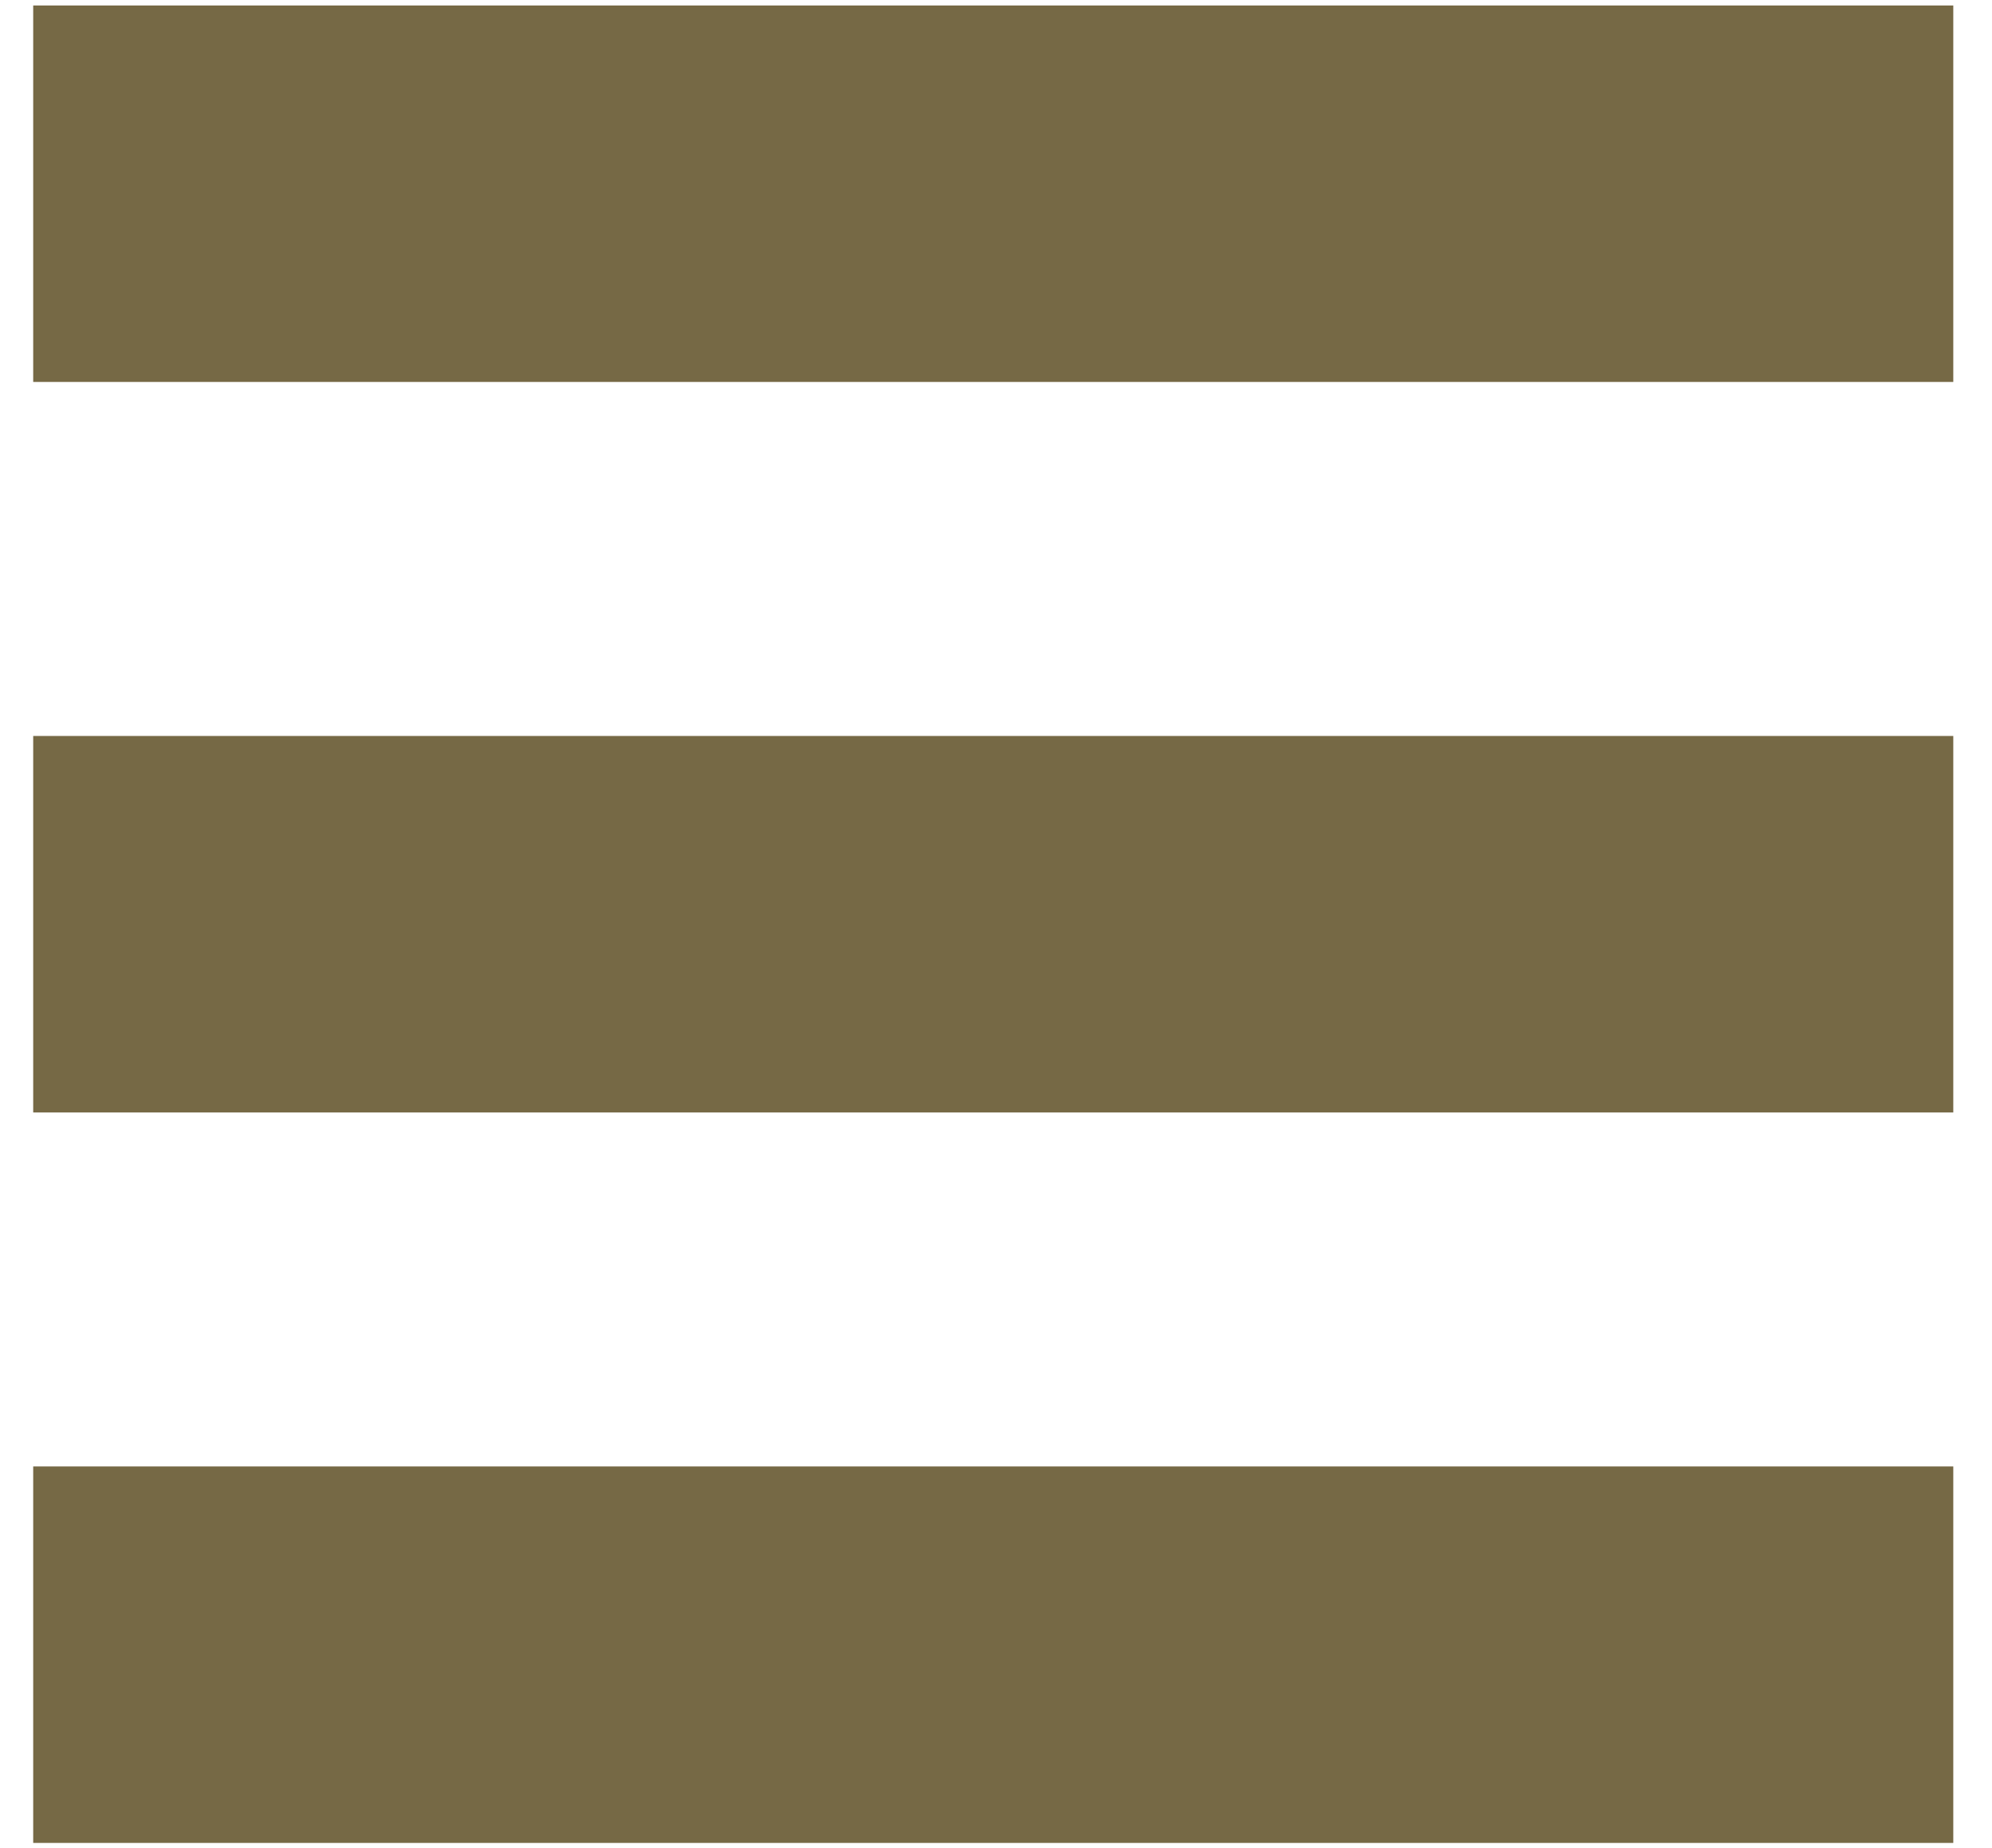
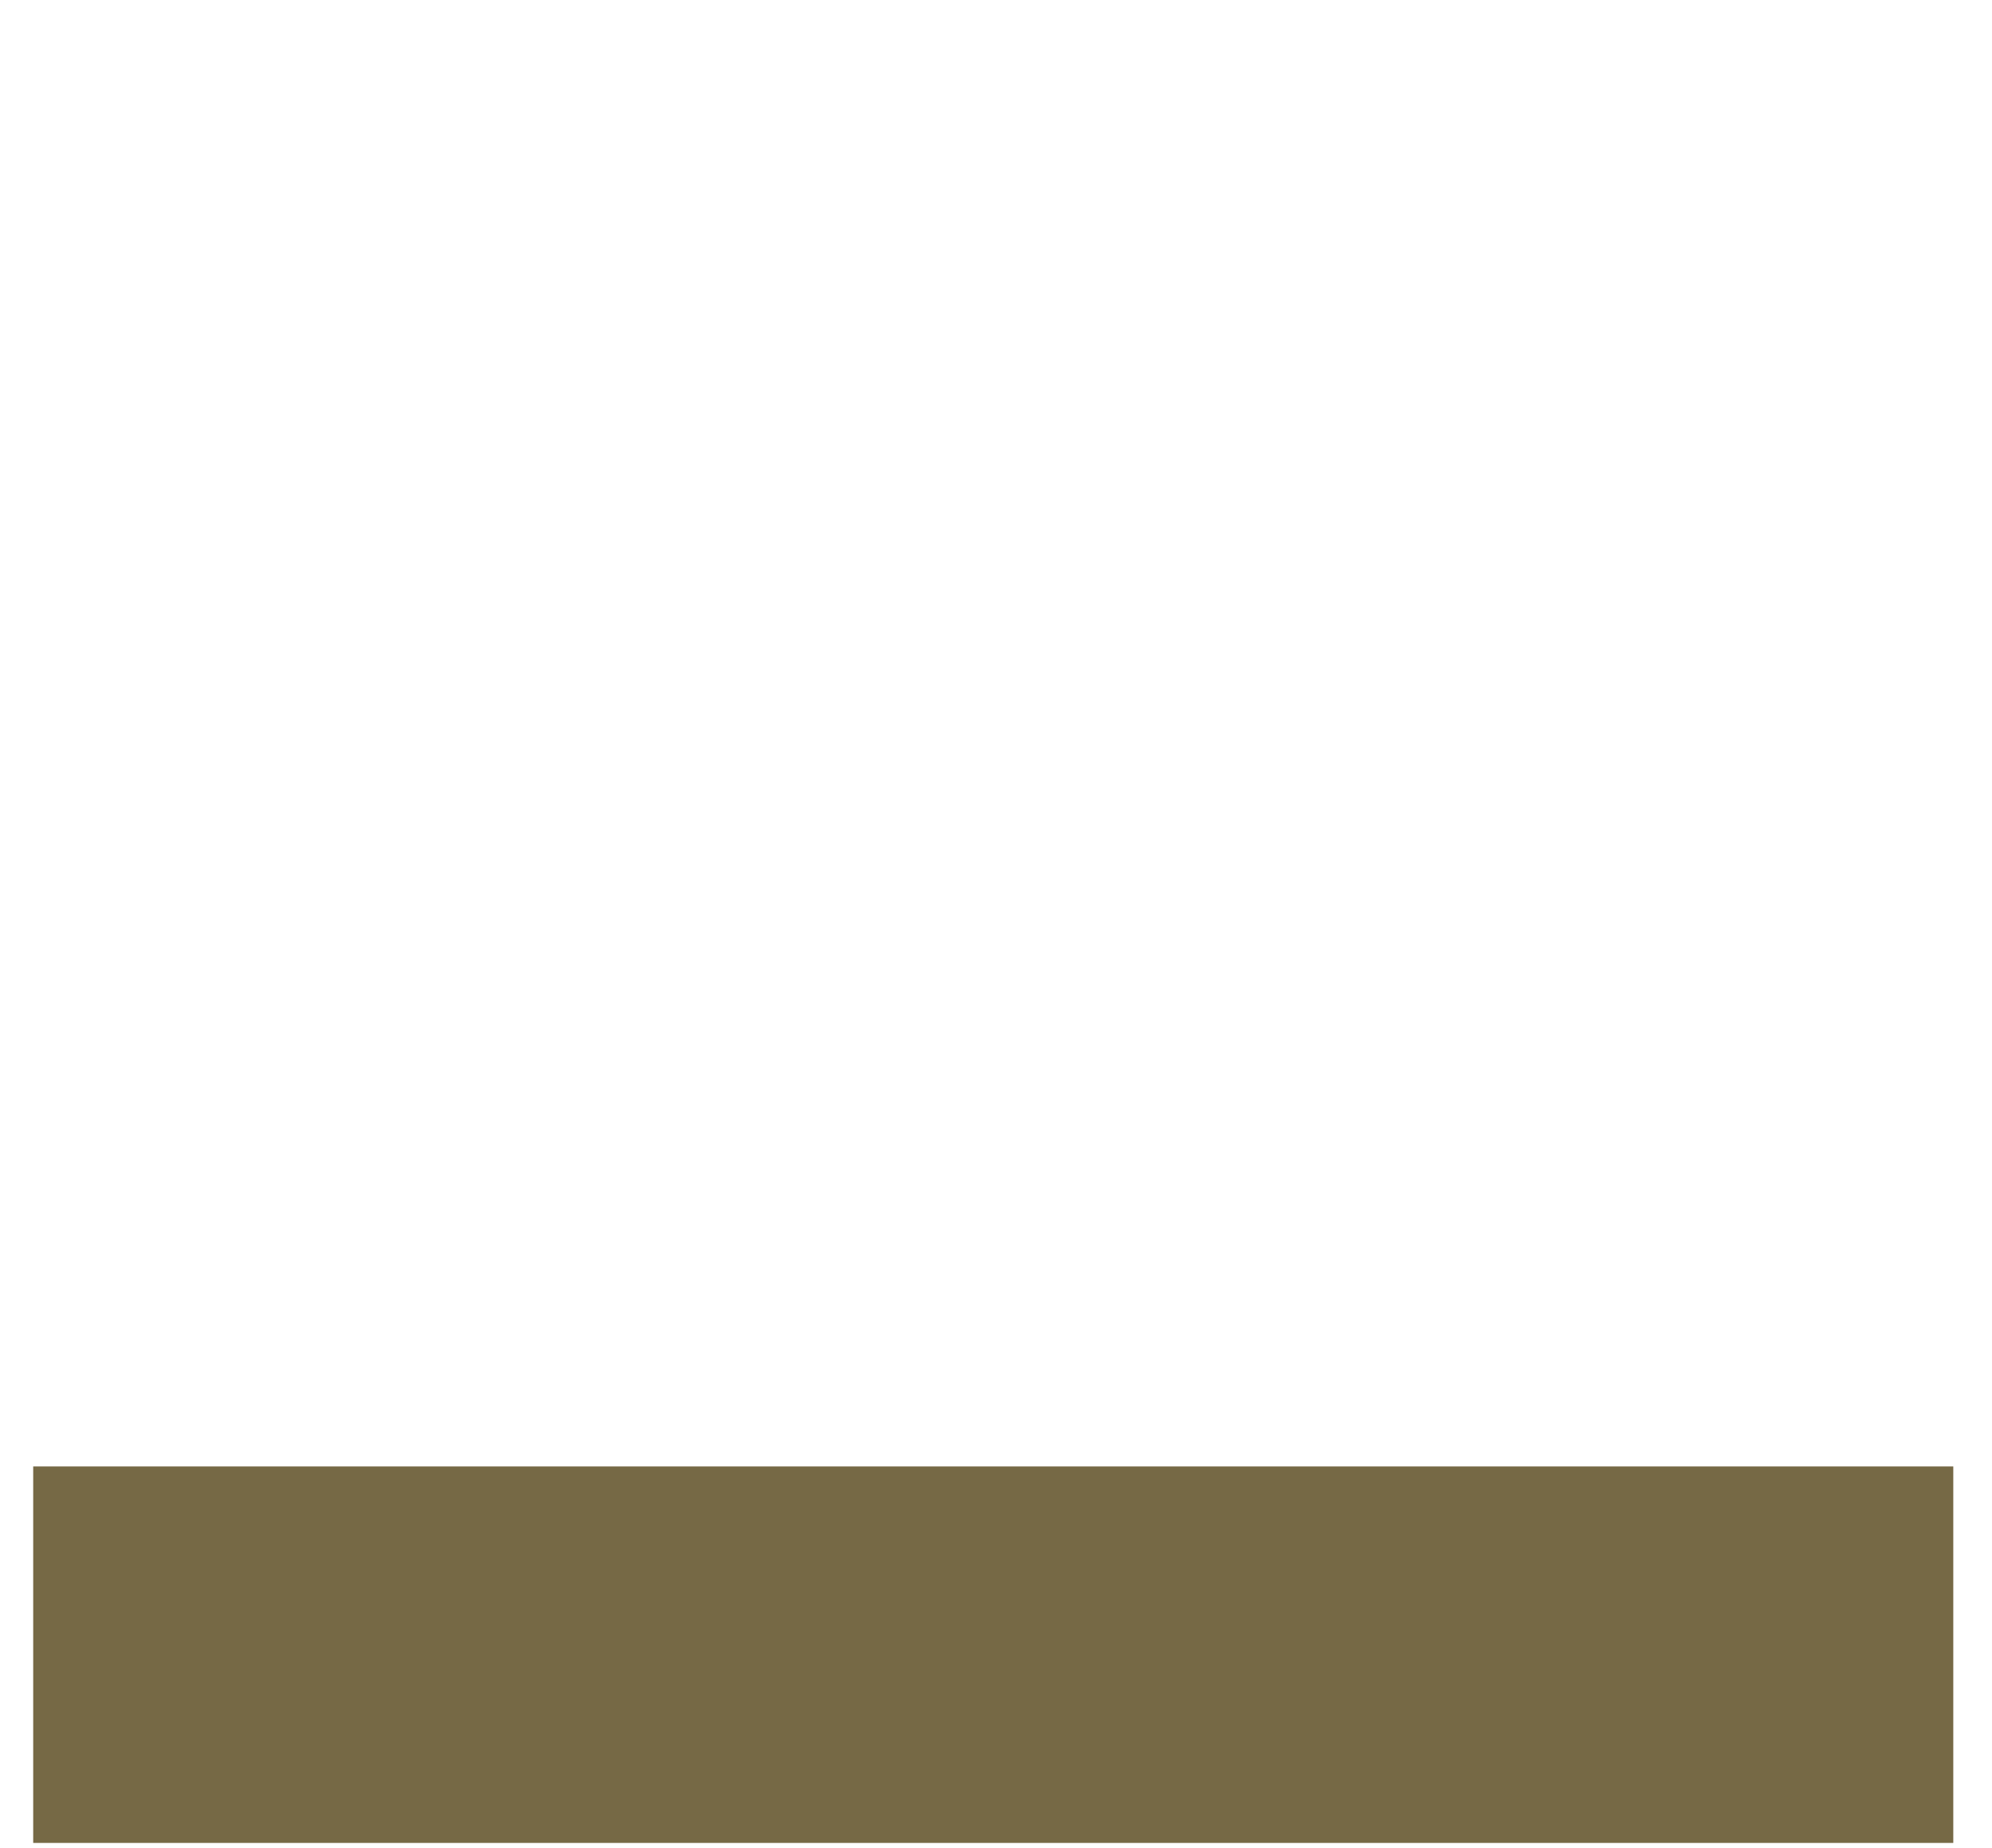
<svg xmlns="http://www.w3.org/2000/svg" version="1.1" id="Layer_1" x="0px" y="0px" width="30px" height="27.833px" viewBox="0 0 30 27.833" enable-background="new 0 0 30 27.833" xml:space="preserve">
-   <line fill="none" stroke="#766945" stroke-width="5.669" stroke-miterlimit="10" x1="0.5" y1="2.917" x2="29.417" y2="2.917" />
-   <line fill="none" stroke="#766945" stroke-width="5.669" stroke-miterlimit="10" x1="0.5" y1="13.917" x2="29.417" y2="13.917" />
  <line fill="none" stroke="#766945" stroke-width="5.669" stroke-miterlimit="10" x1="0.5" y1="24.917" x2="29.417" y2="24.917" />
</svg>